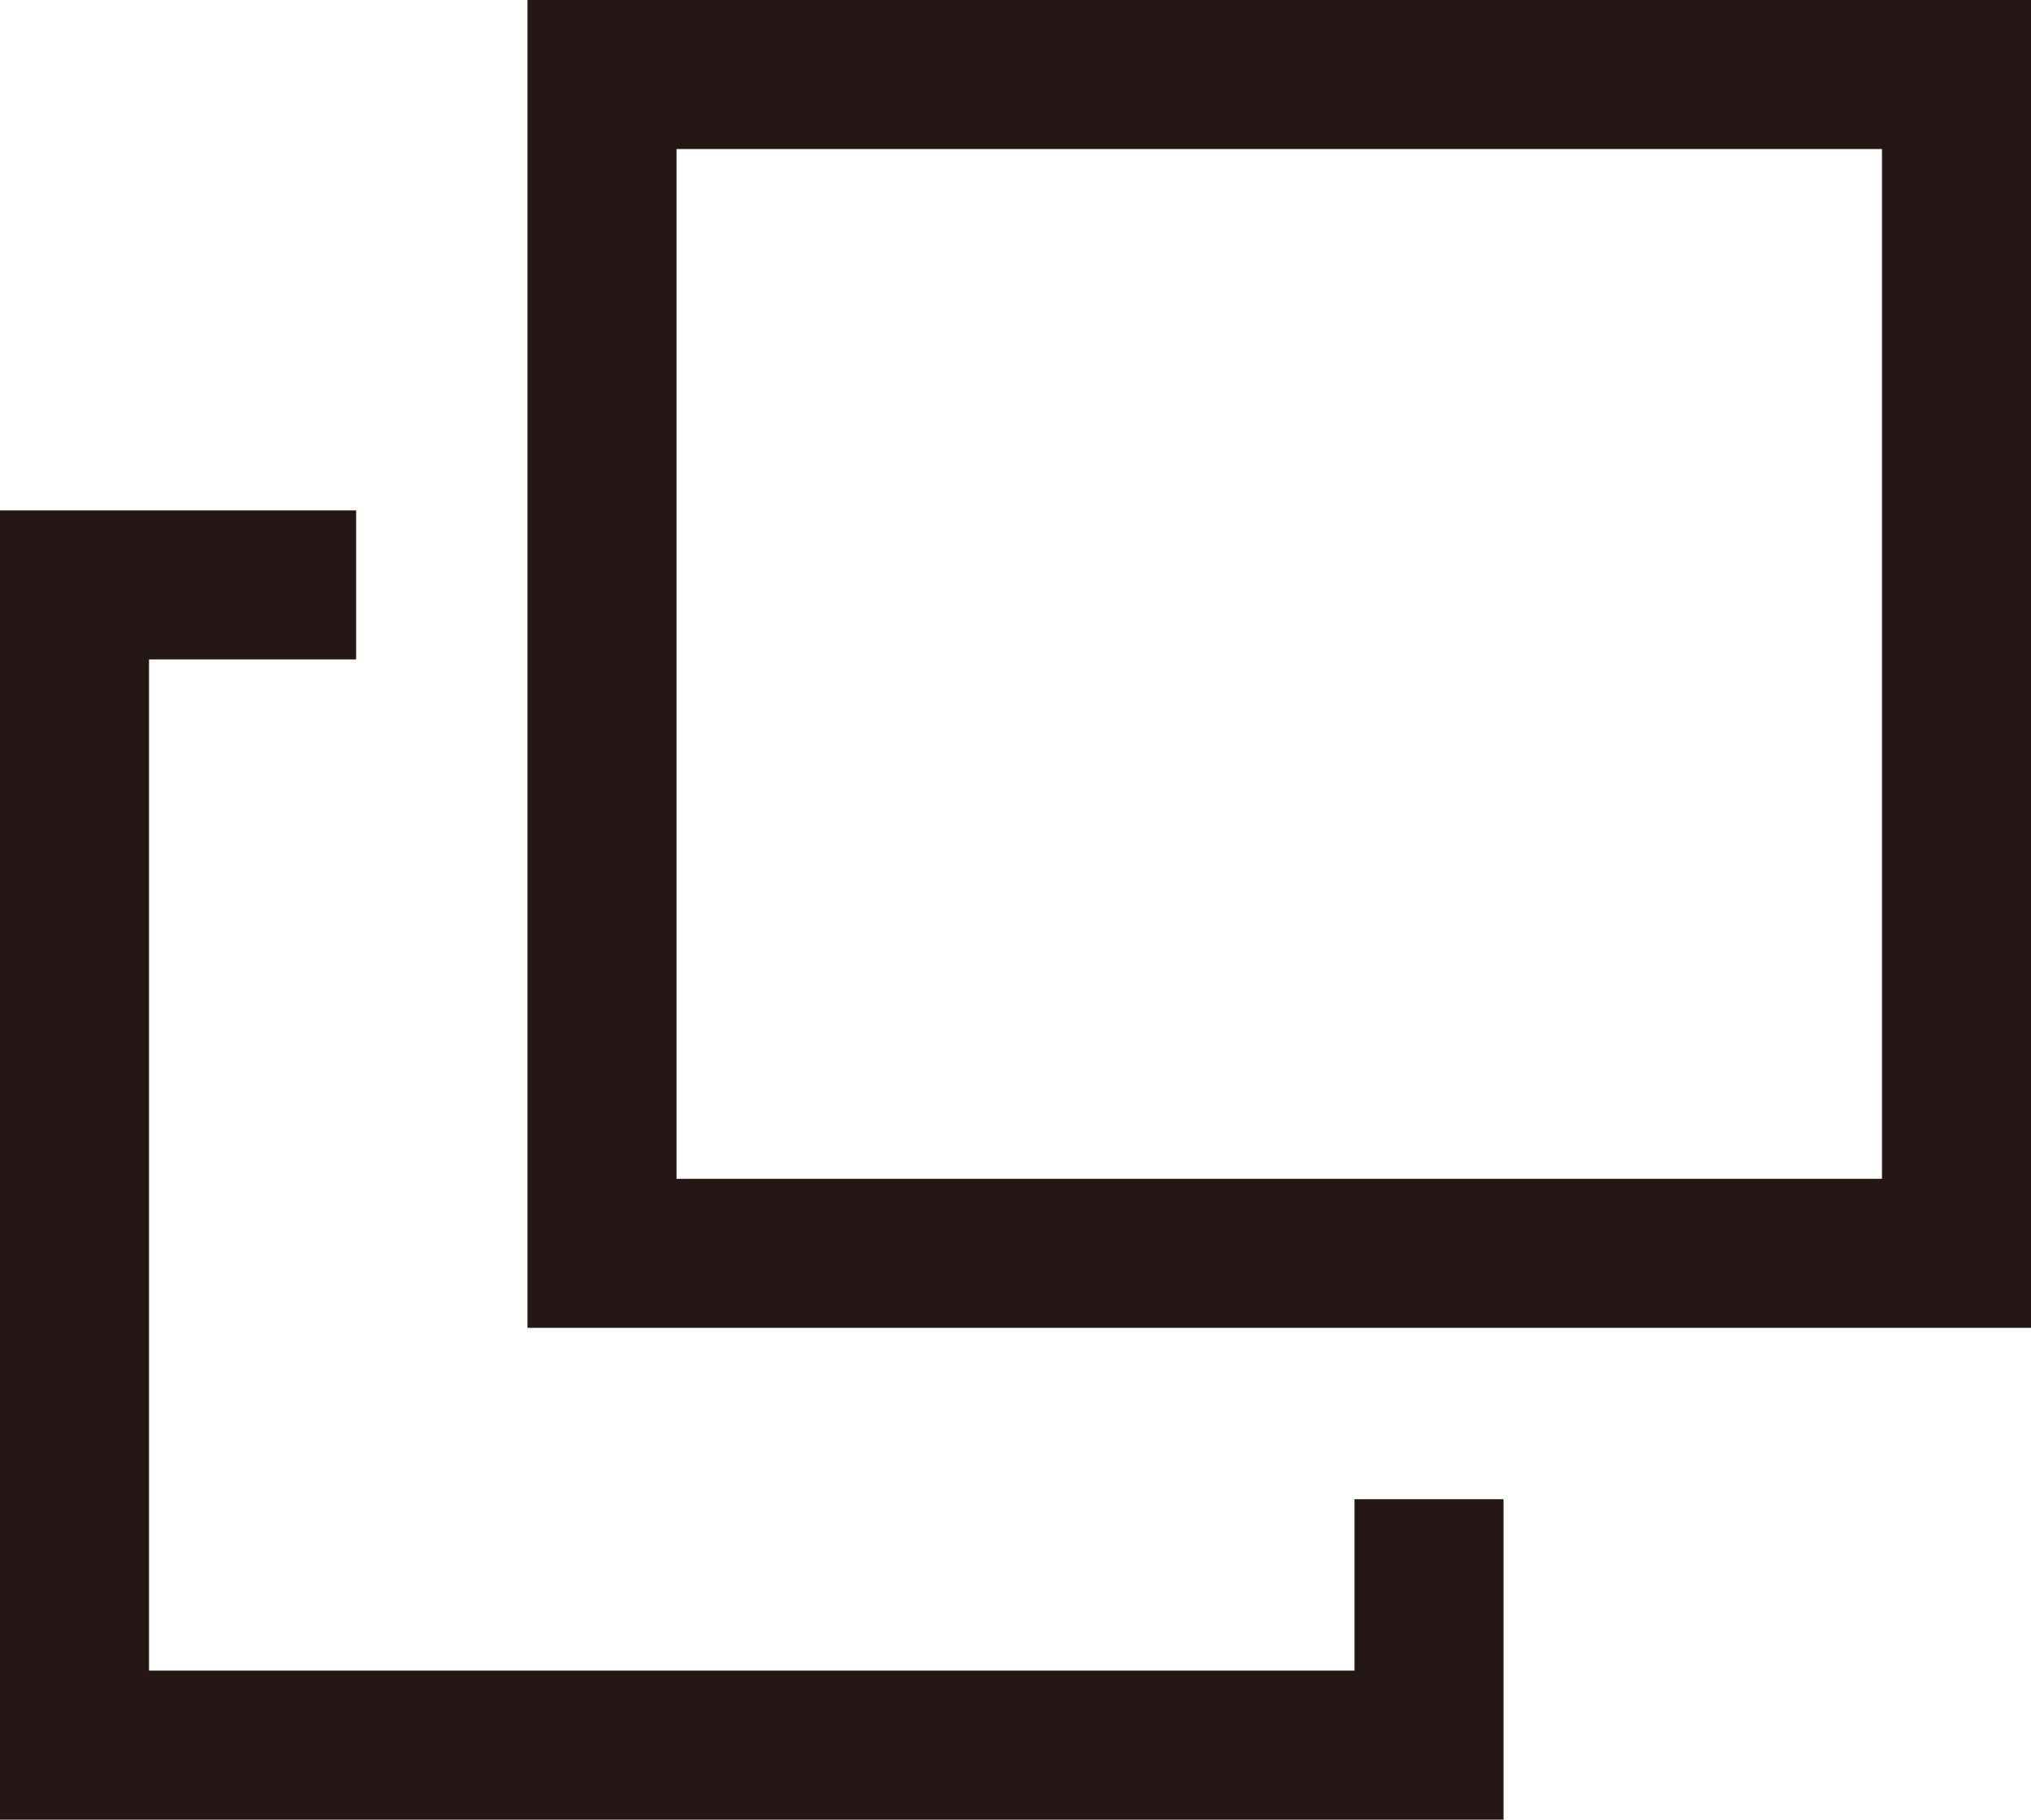
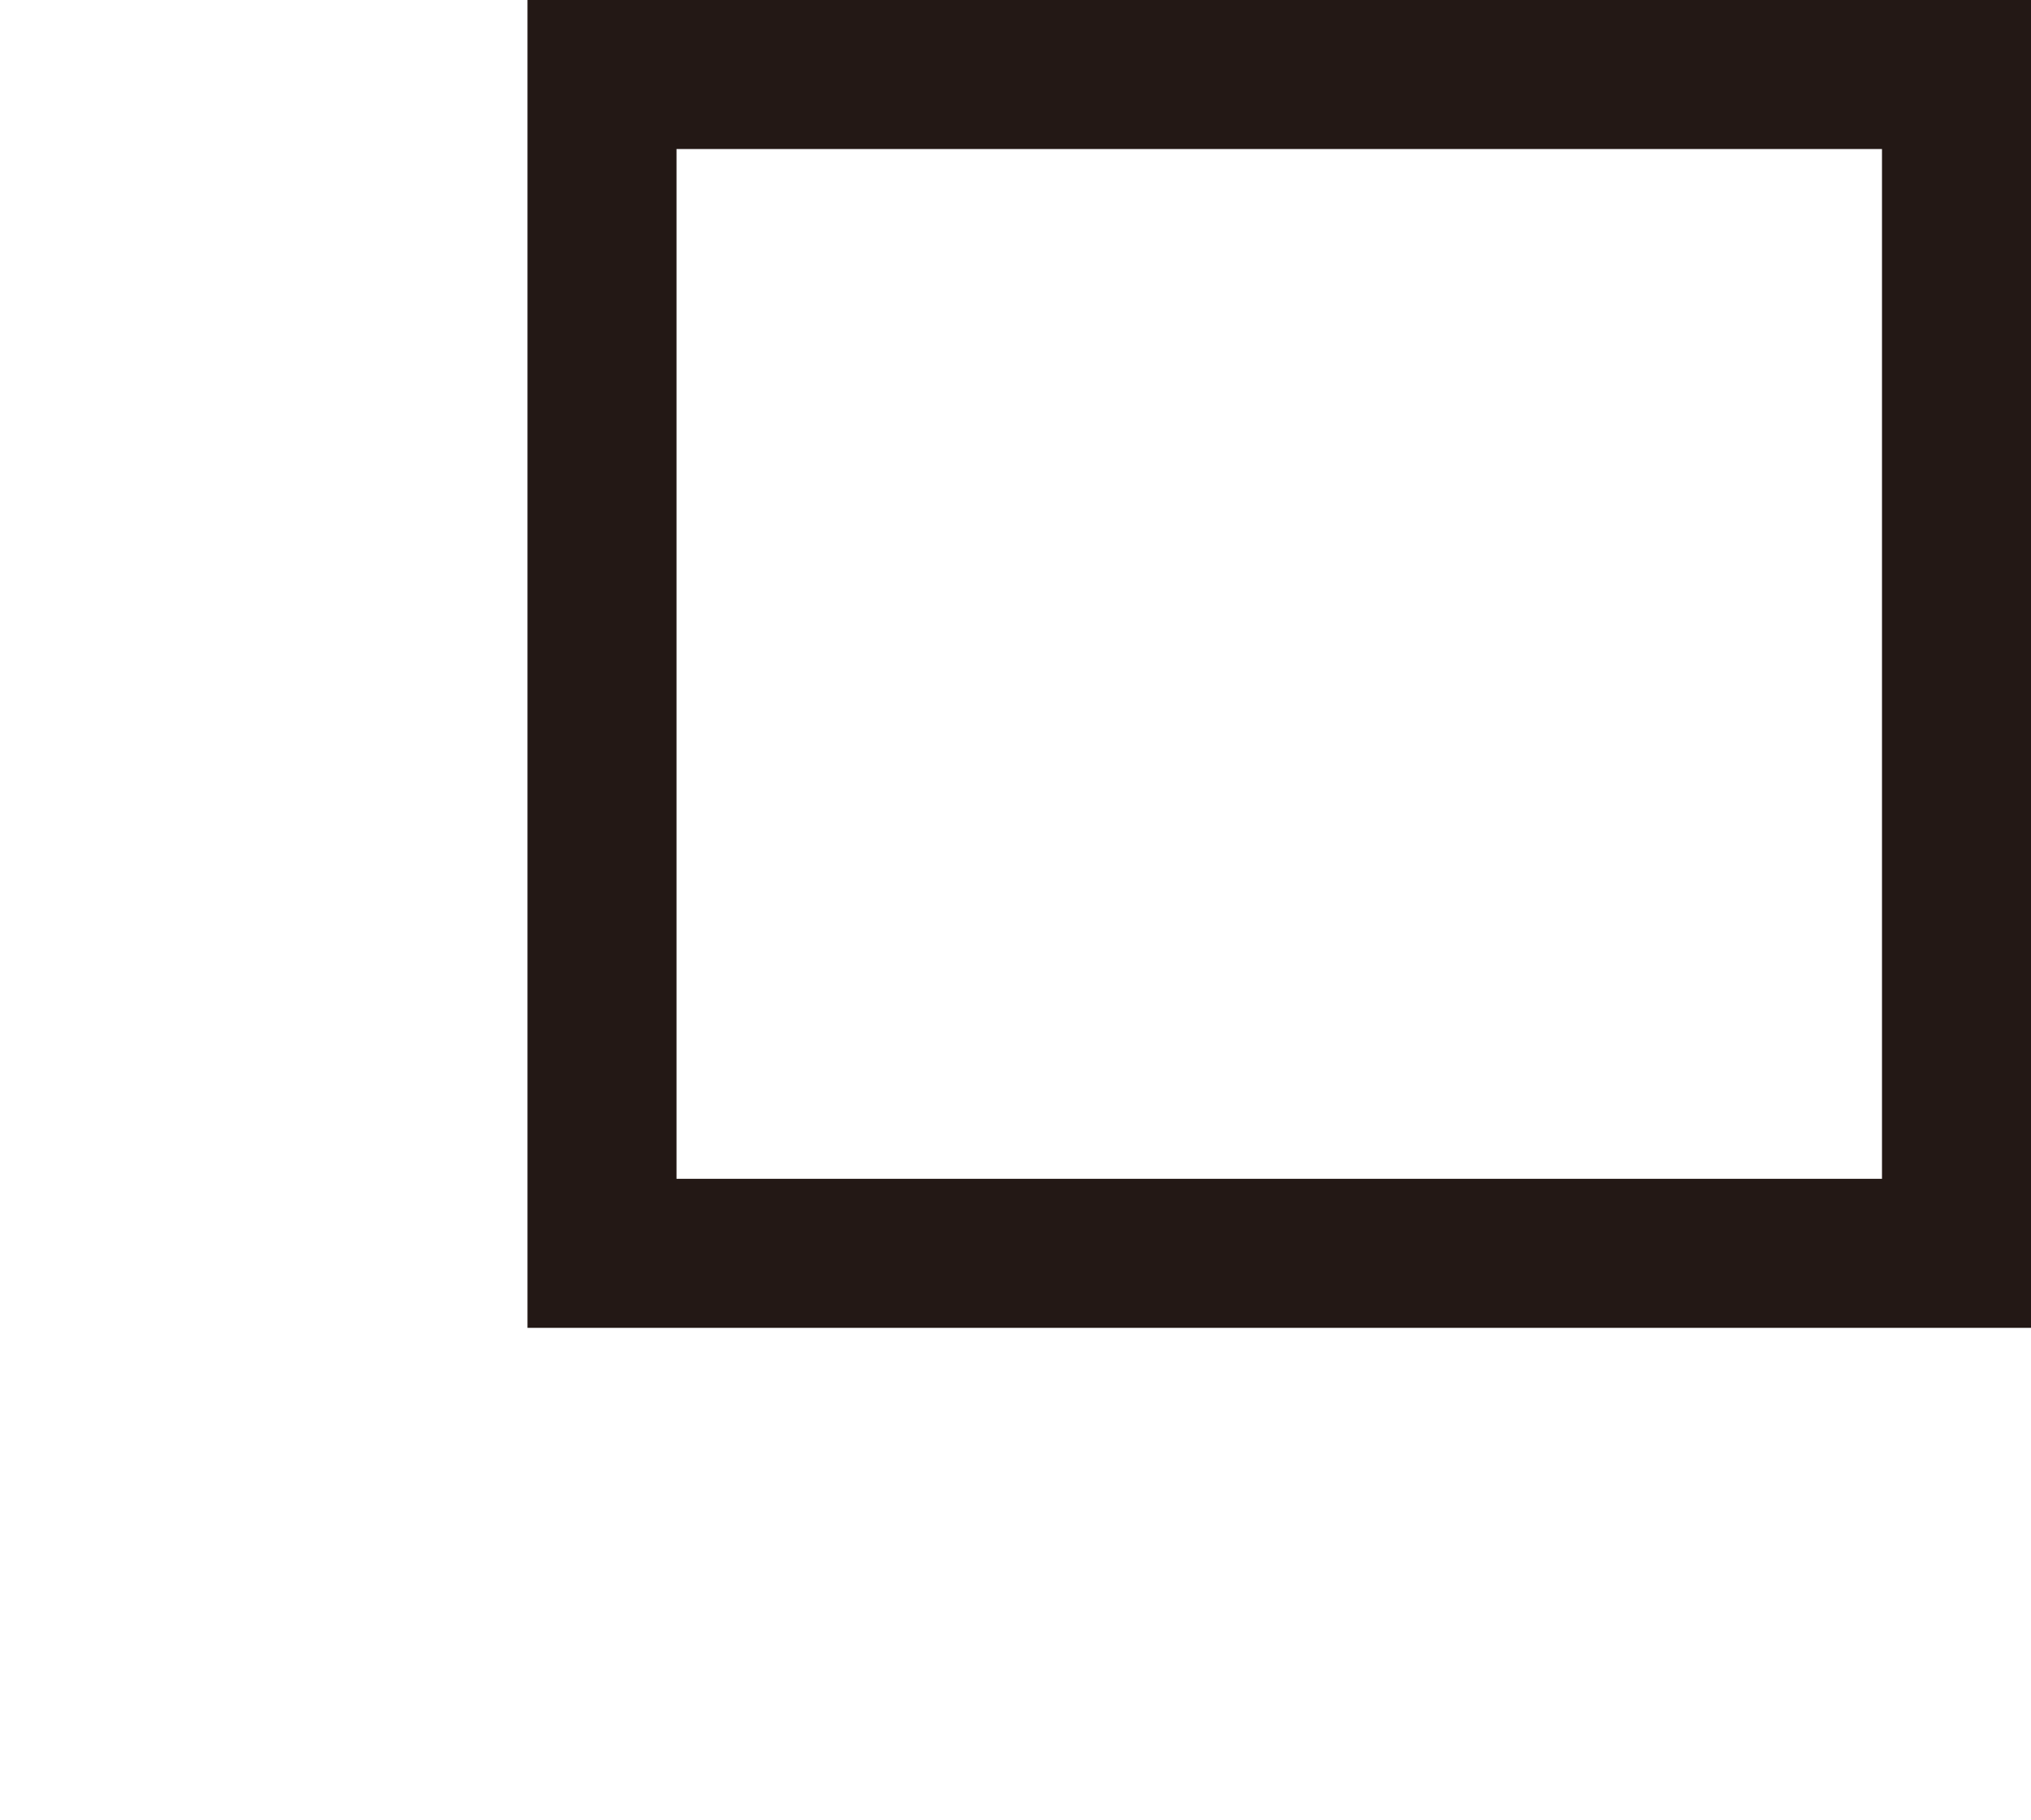
<svg xmlns="http://www.w3.org/2000/svg" id="_イヤー_1" viewBox="0 0 27.26 24.42">
  <defs>
    <style>.cls-1{fill:none;stroke:#231815;stroke-miterlimit:10;stroke-width:2px;}</style>
  </defs>
  <rect class="cls-1" x="8.08" y="1" width="18.18" height="15.82" />
-   <polyline class="cls-1" points="19.18 20.12 19.18 23.42 1 23.42 1 7.85 4.78 7.85" />
</svg>